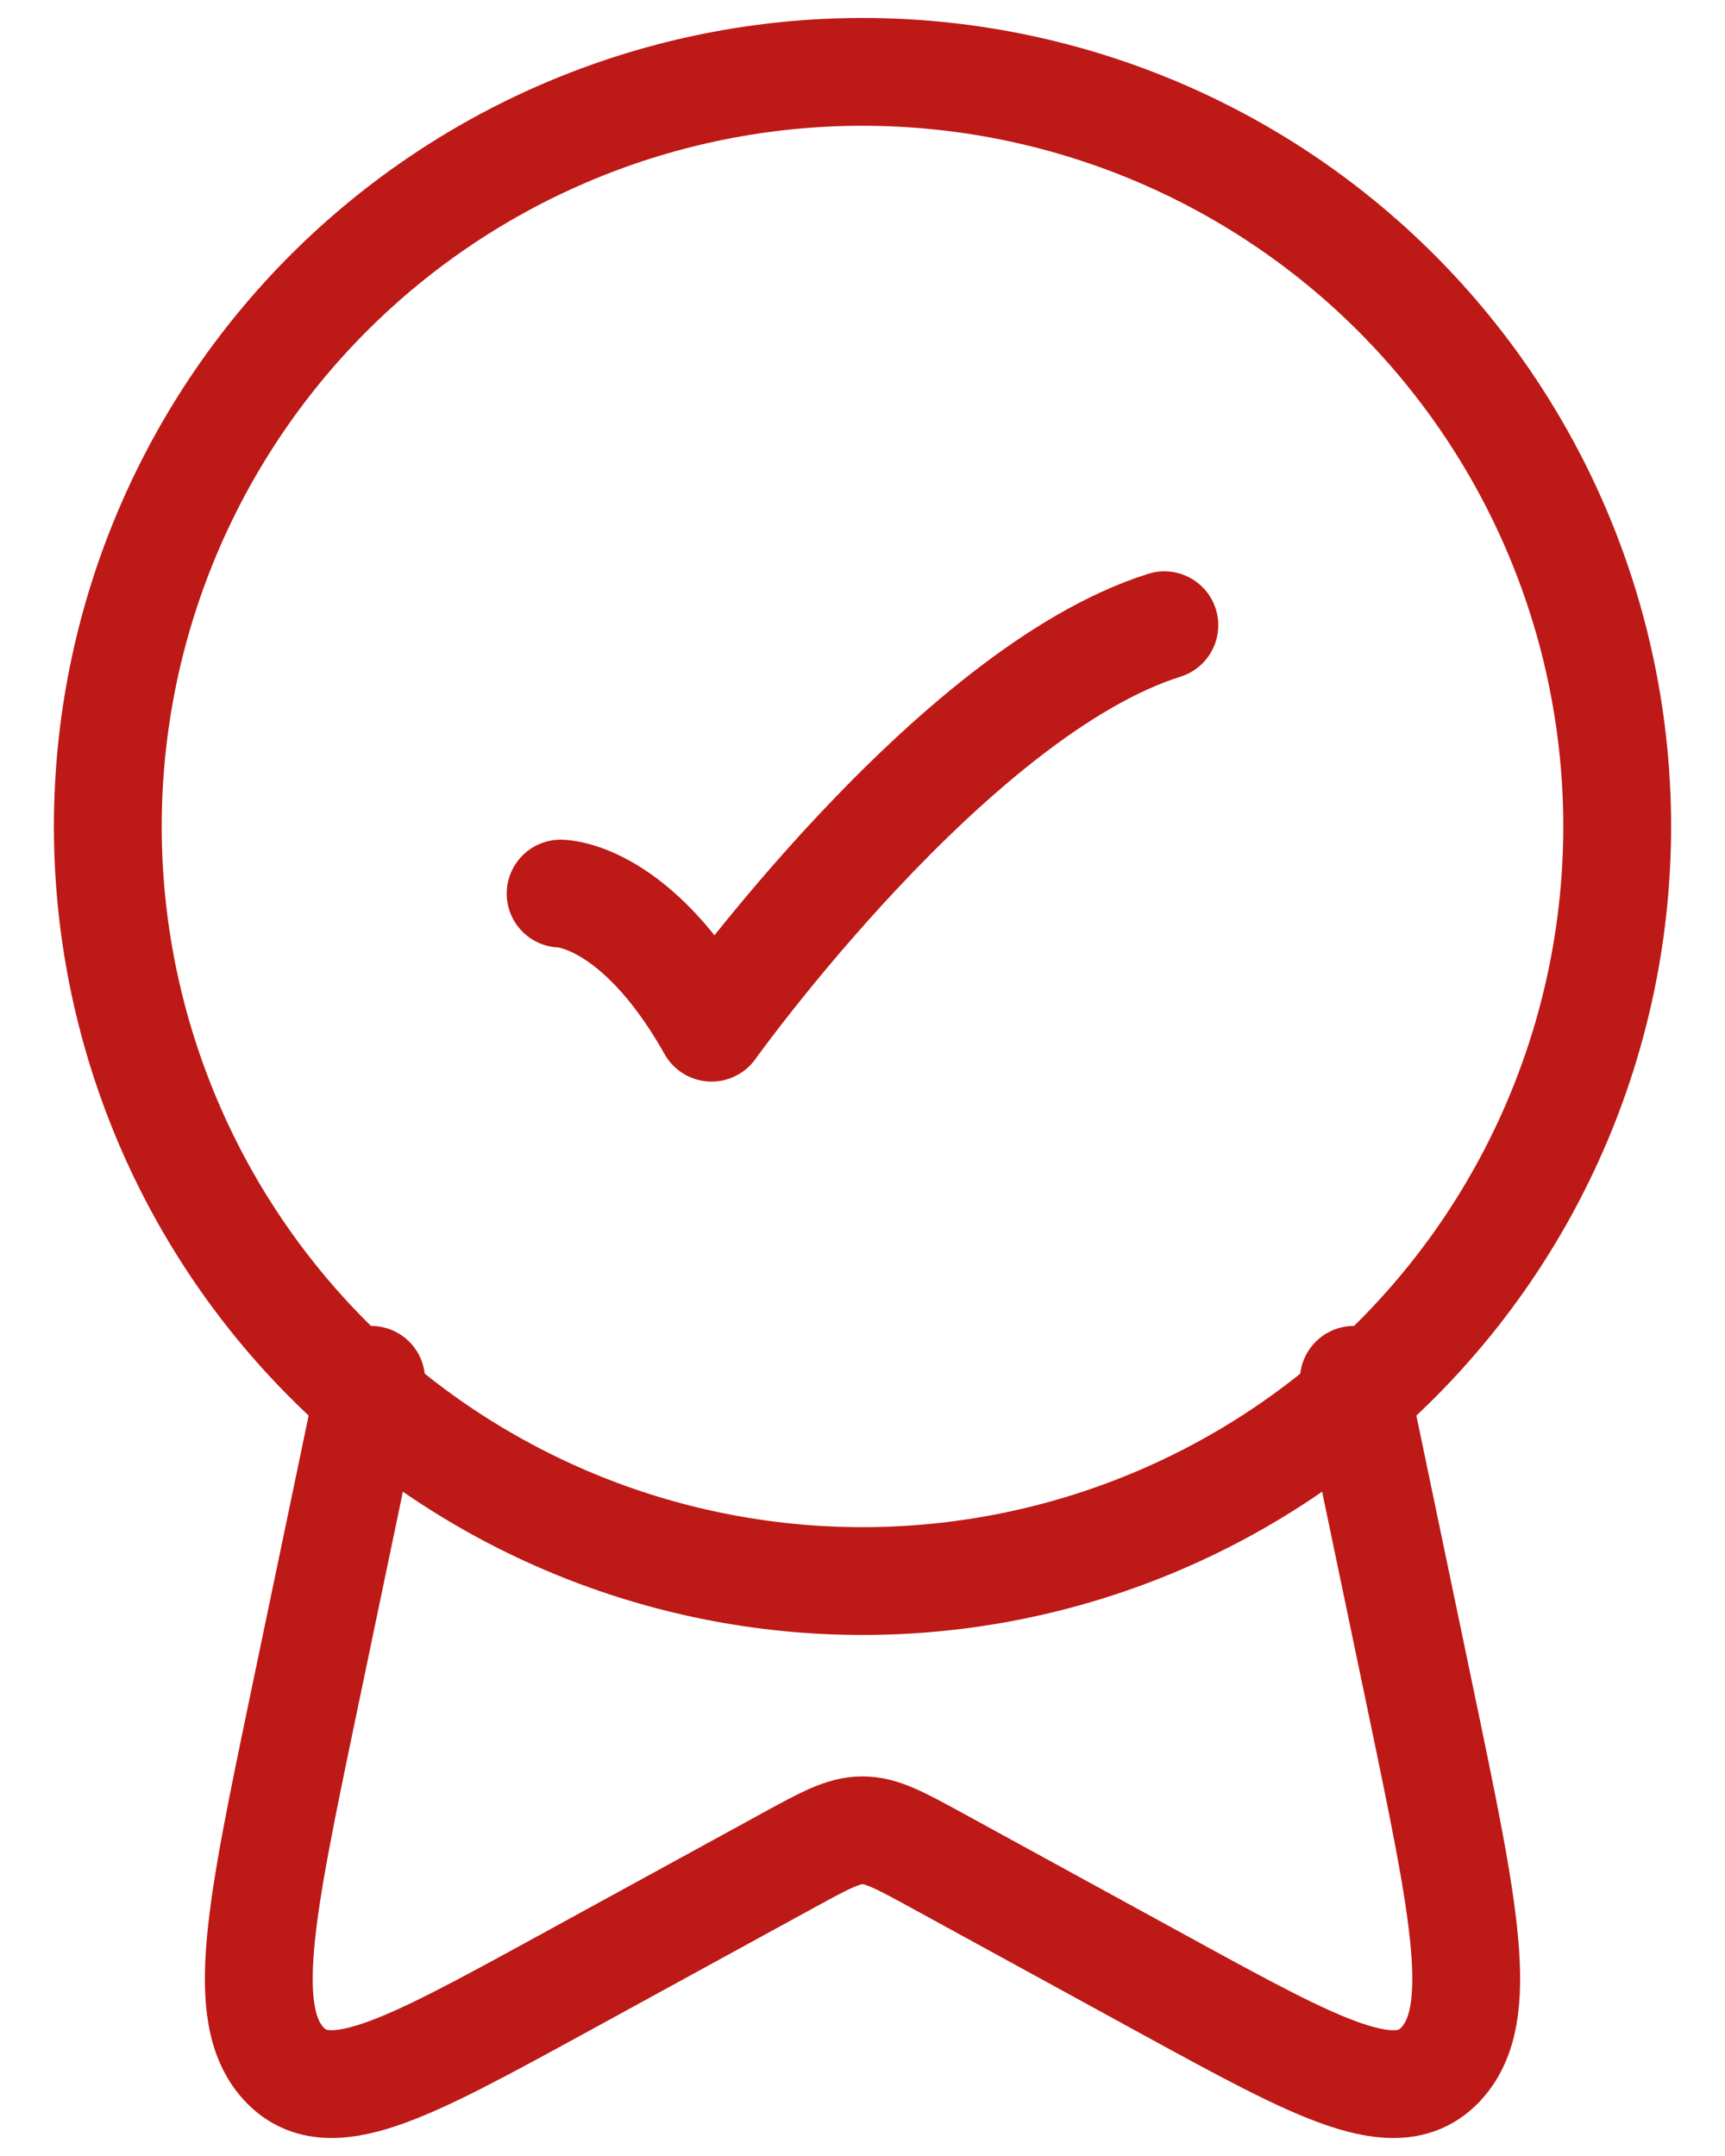
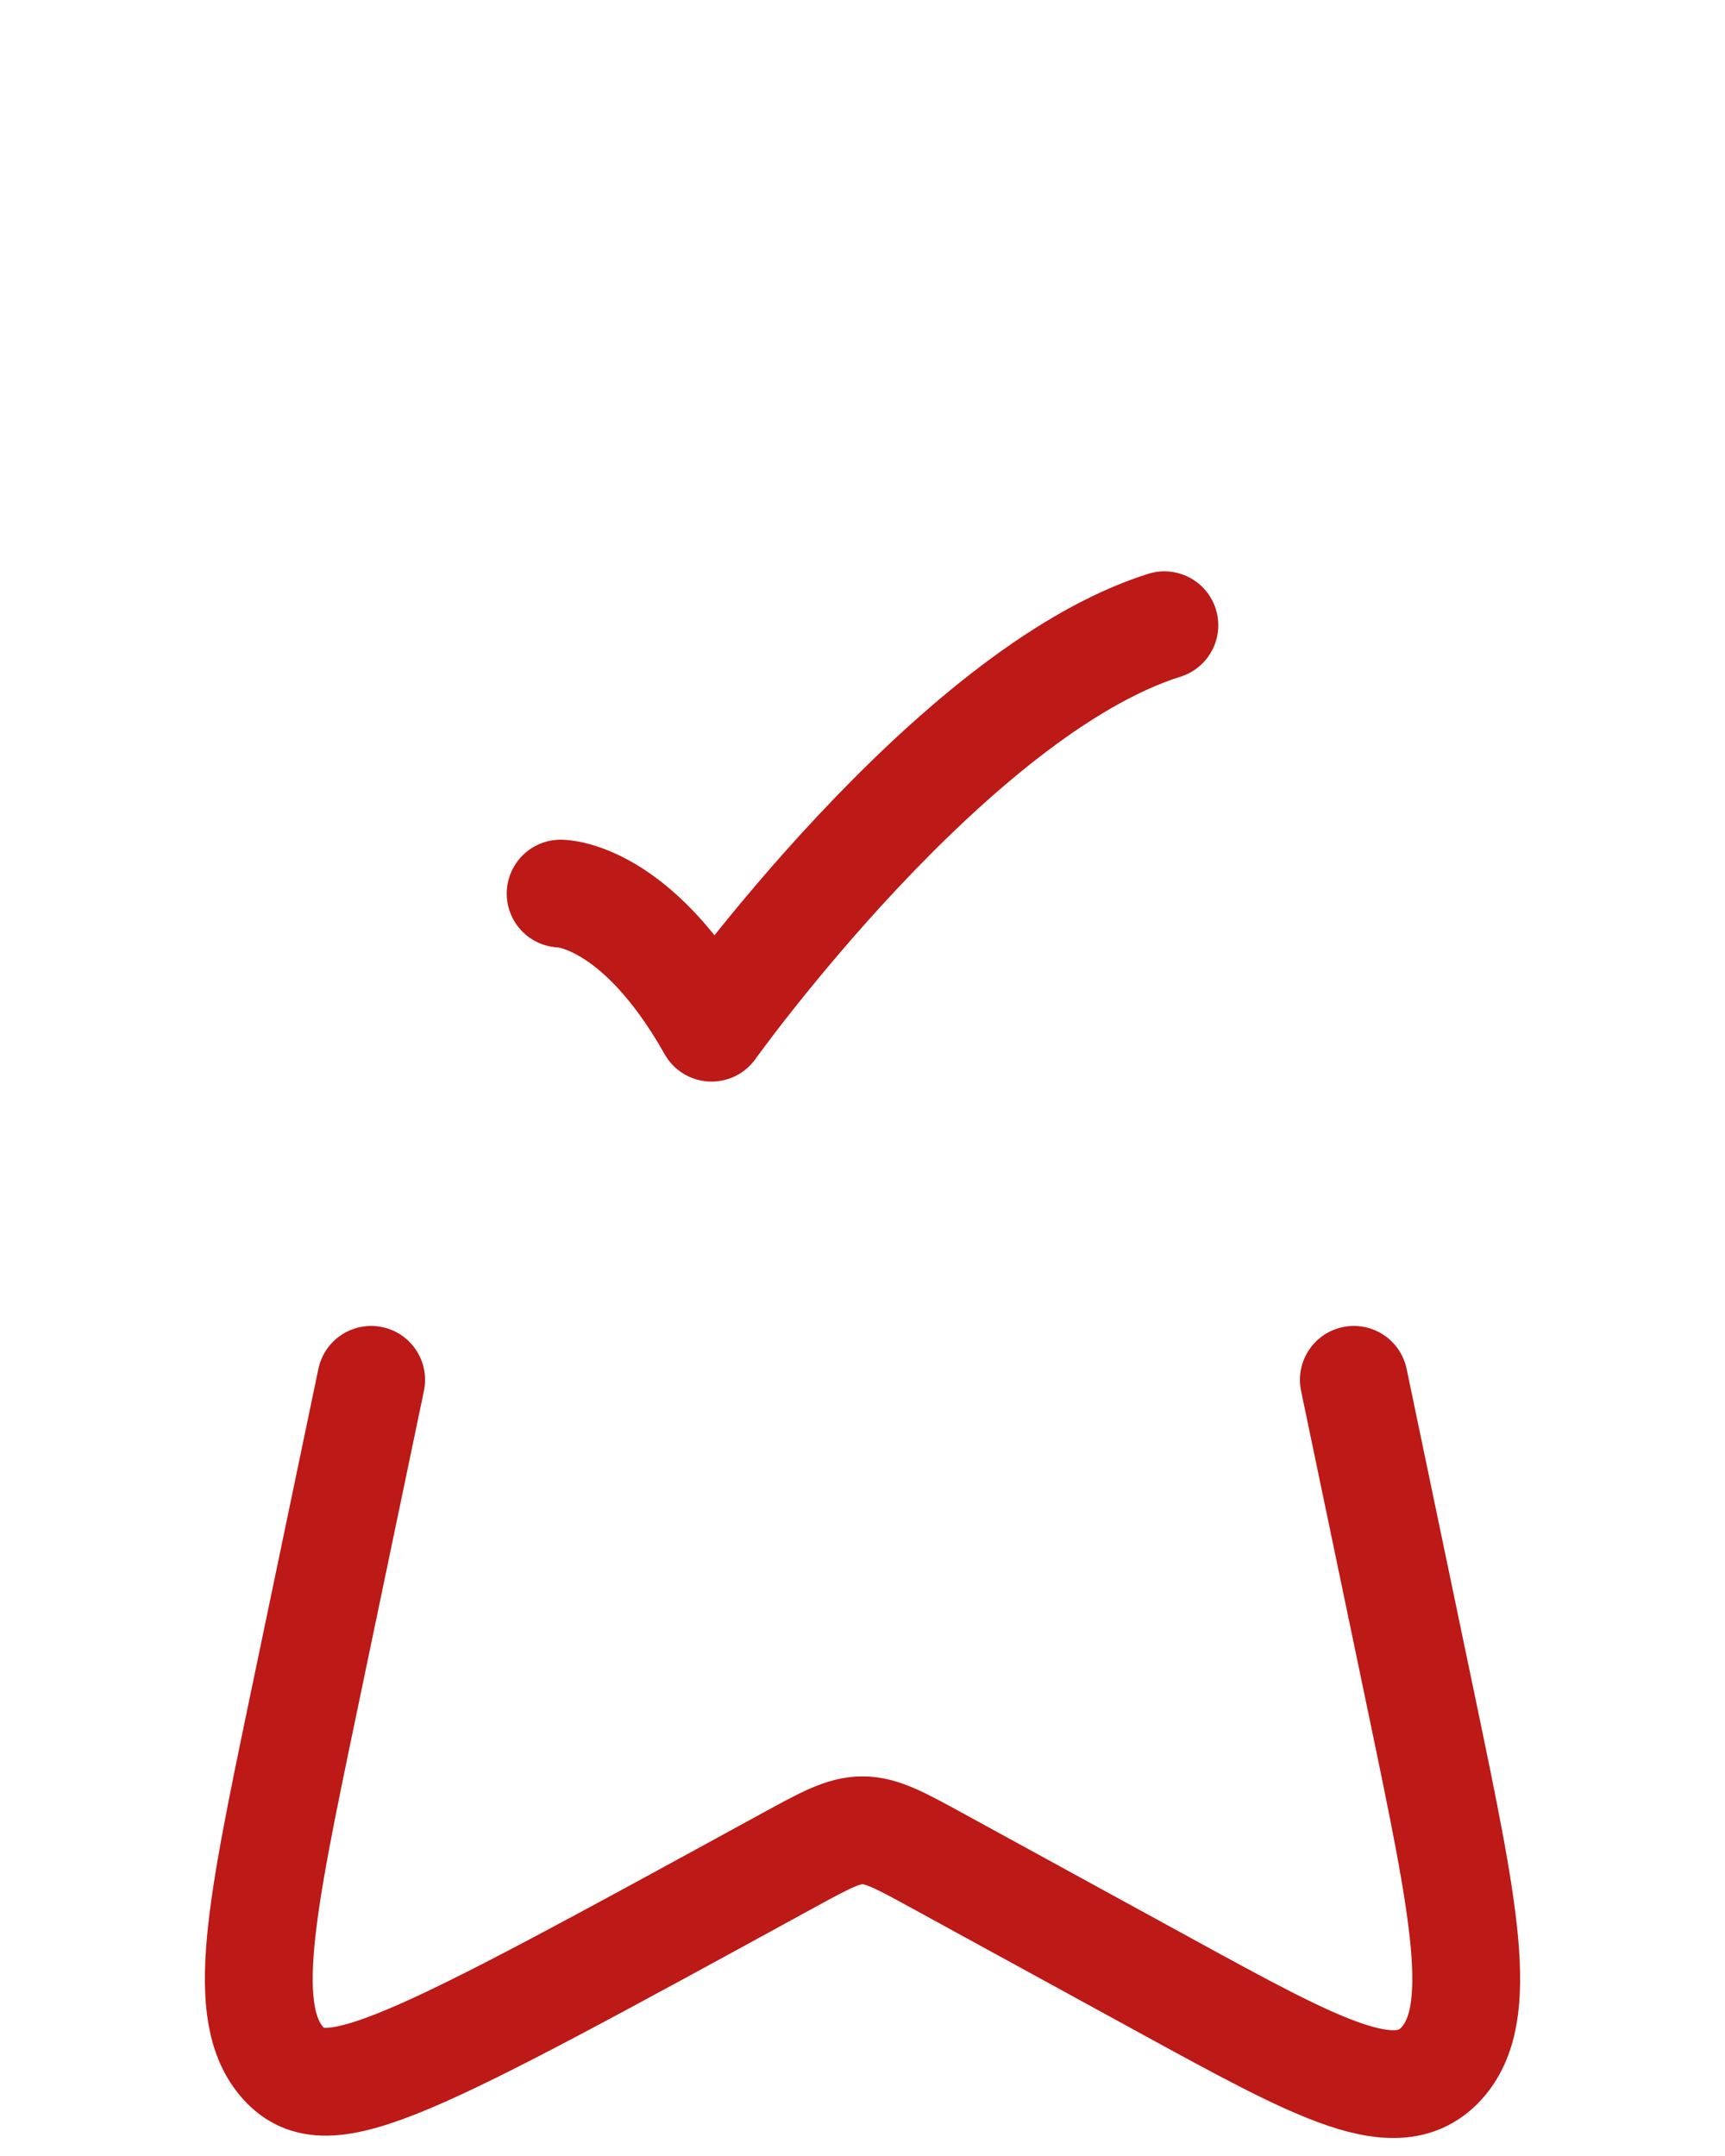
<svg xmlns="http://www.w3.org/2000/svg" width="24" height="30" viewBox="0 0 24 30" fill="none">
-   <path d="M1.5 11.5C1.5 14.285 2.606 16.956 4.575 18.925C6.545 20.894 9.215 22 12 22C14.785 22 17.456 20.894 19.425 18.925C21.394 16.956 22.5 14.285 22.5 11.5C22.5 8.715 21.394 6.045 19.425 4.075C17.456 2.106 14.785 1 12 1C9.215 1 6.545 2.106 4.575 4.075C2.606 6.045 1.5 8.715 1.5 11.5Z" stroke="#BD1916" stroke-width="1.5" stroke-linecap="round" stroke-linejoin="round" />
-   <path d="M7.8 12.434C7.8 12.434 8.85 12.434 9.9 14.3C9.9 14.3 13.235 9.634 16.2 8.7M18.836 19.2L19.774 23.694C20.376 26.581 20.678 28.024 20.058 28.709C19.439 29.393 18.364 28.805 16.214 27.628L13.03 25.885C12.522 25.608 12.269 25.468 12 25.468C11.731 25.468 11.478 25.608 10.97 25.885L7.786 27.628C5.635 28.804 4.56 29.393 3.941 28.709C3.323 28.024 3.624 26.581 4.226 23.694L5.164 19.2" stroke="#BD1916" stroke-width="1.5" stroke-linecap="round" stroke-linejoin="round" />
+   <path d="M7.8 12.434C7.8 12.434 8.85 12.434 9.9 14.3C9.9 14.3 13.235 9.634 16.2 8.7M18.836 19.2L19.774 23.694C20.376 26.581 20.678 28.024 20.058 28.709C19.439 29.393 18.364 28.805 16.214 27.628L13.03 25.885C12.522 25.608 12.269 25.468 12 25.468C11.731 25.468 11.478 25.608 10.97 25.885C5.635 28.804 4.56 29.393 3.941 28.709C3.323 28.024 3.624 26.581 4.226 23.694L5.164 19.2" stroke="#BD1916" stroke-width="1.5" stroke-linecap="round" stroke-linejoin="round" />
</svg>